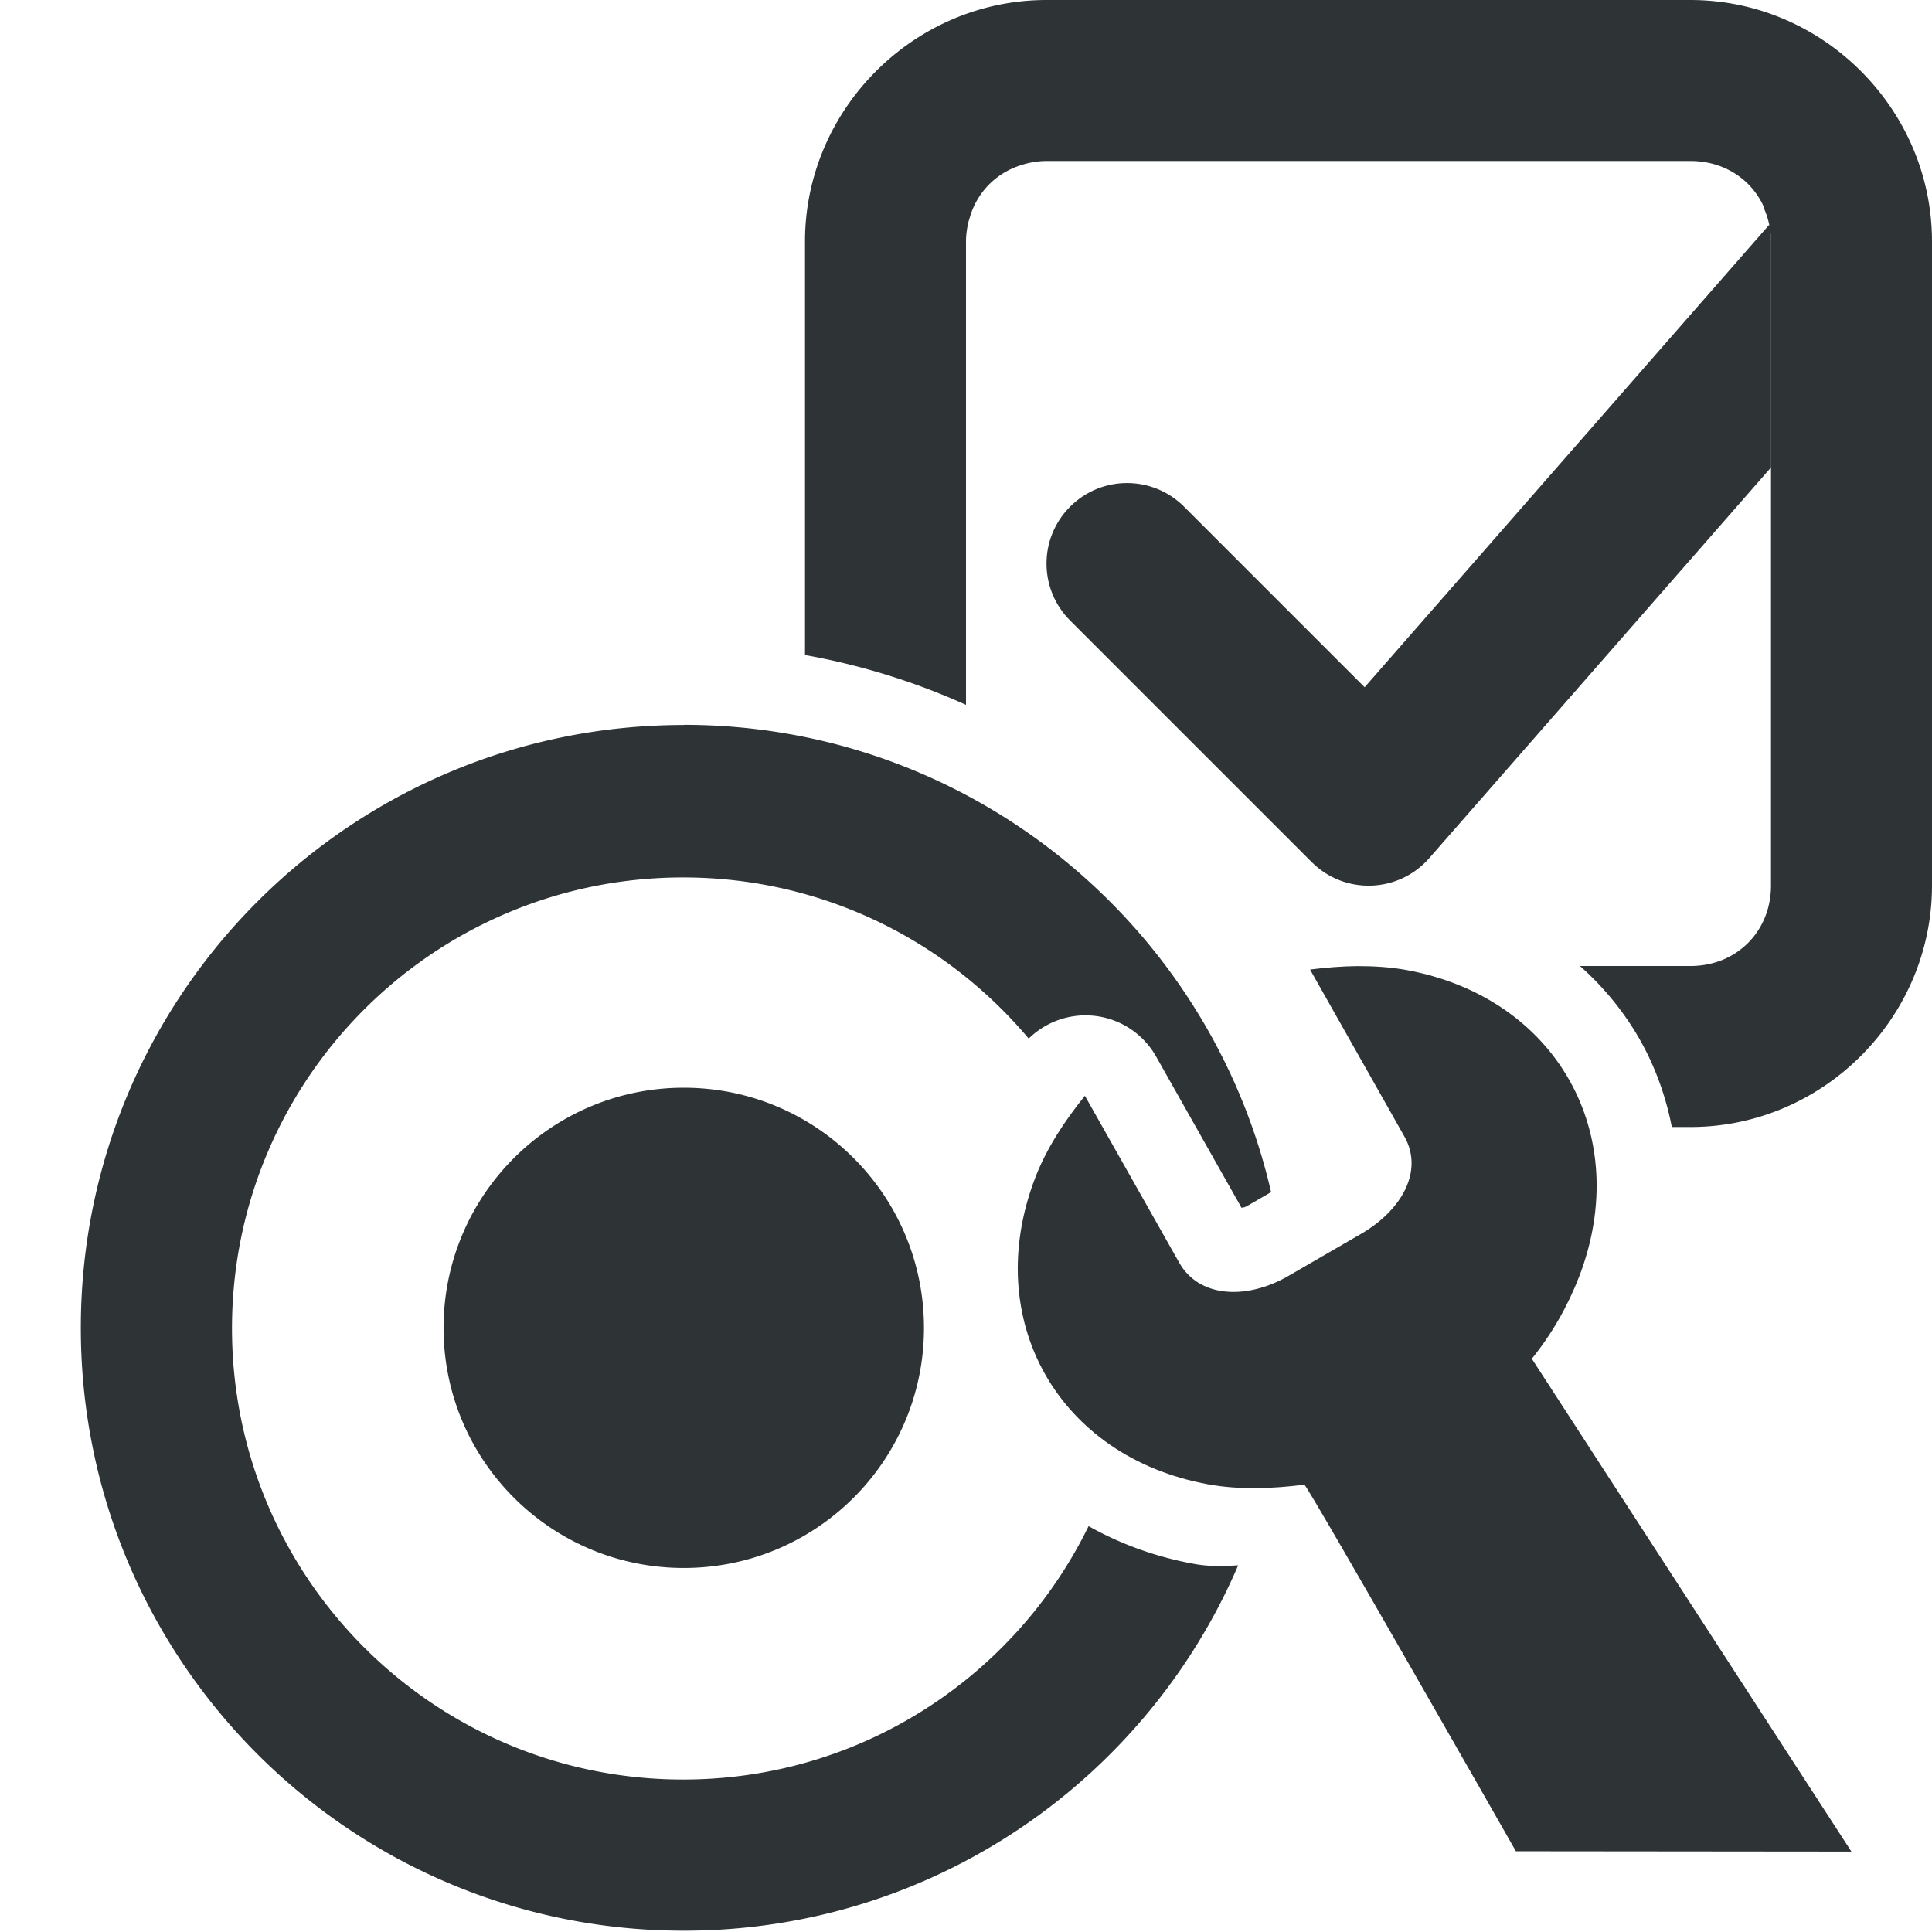
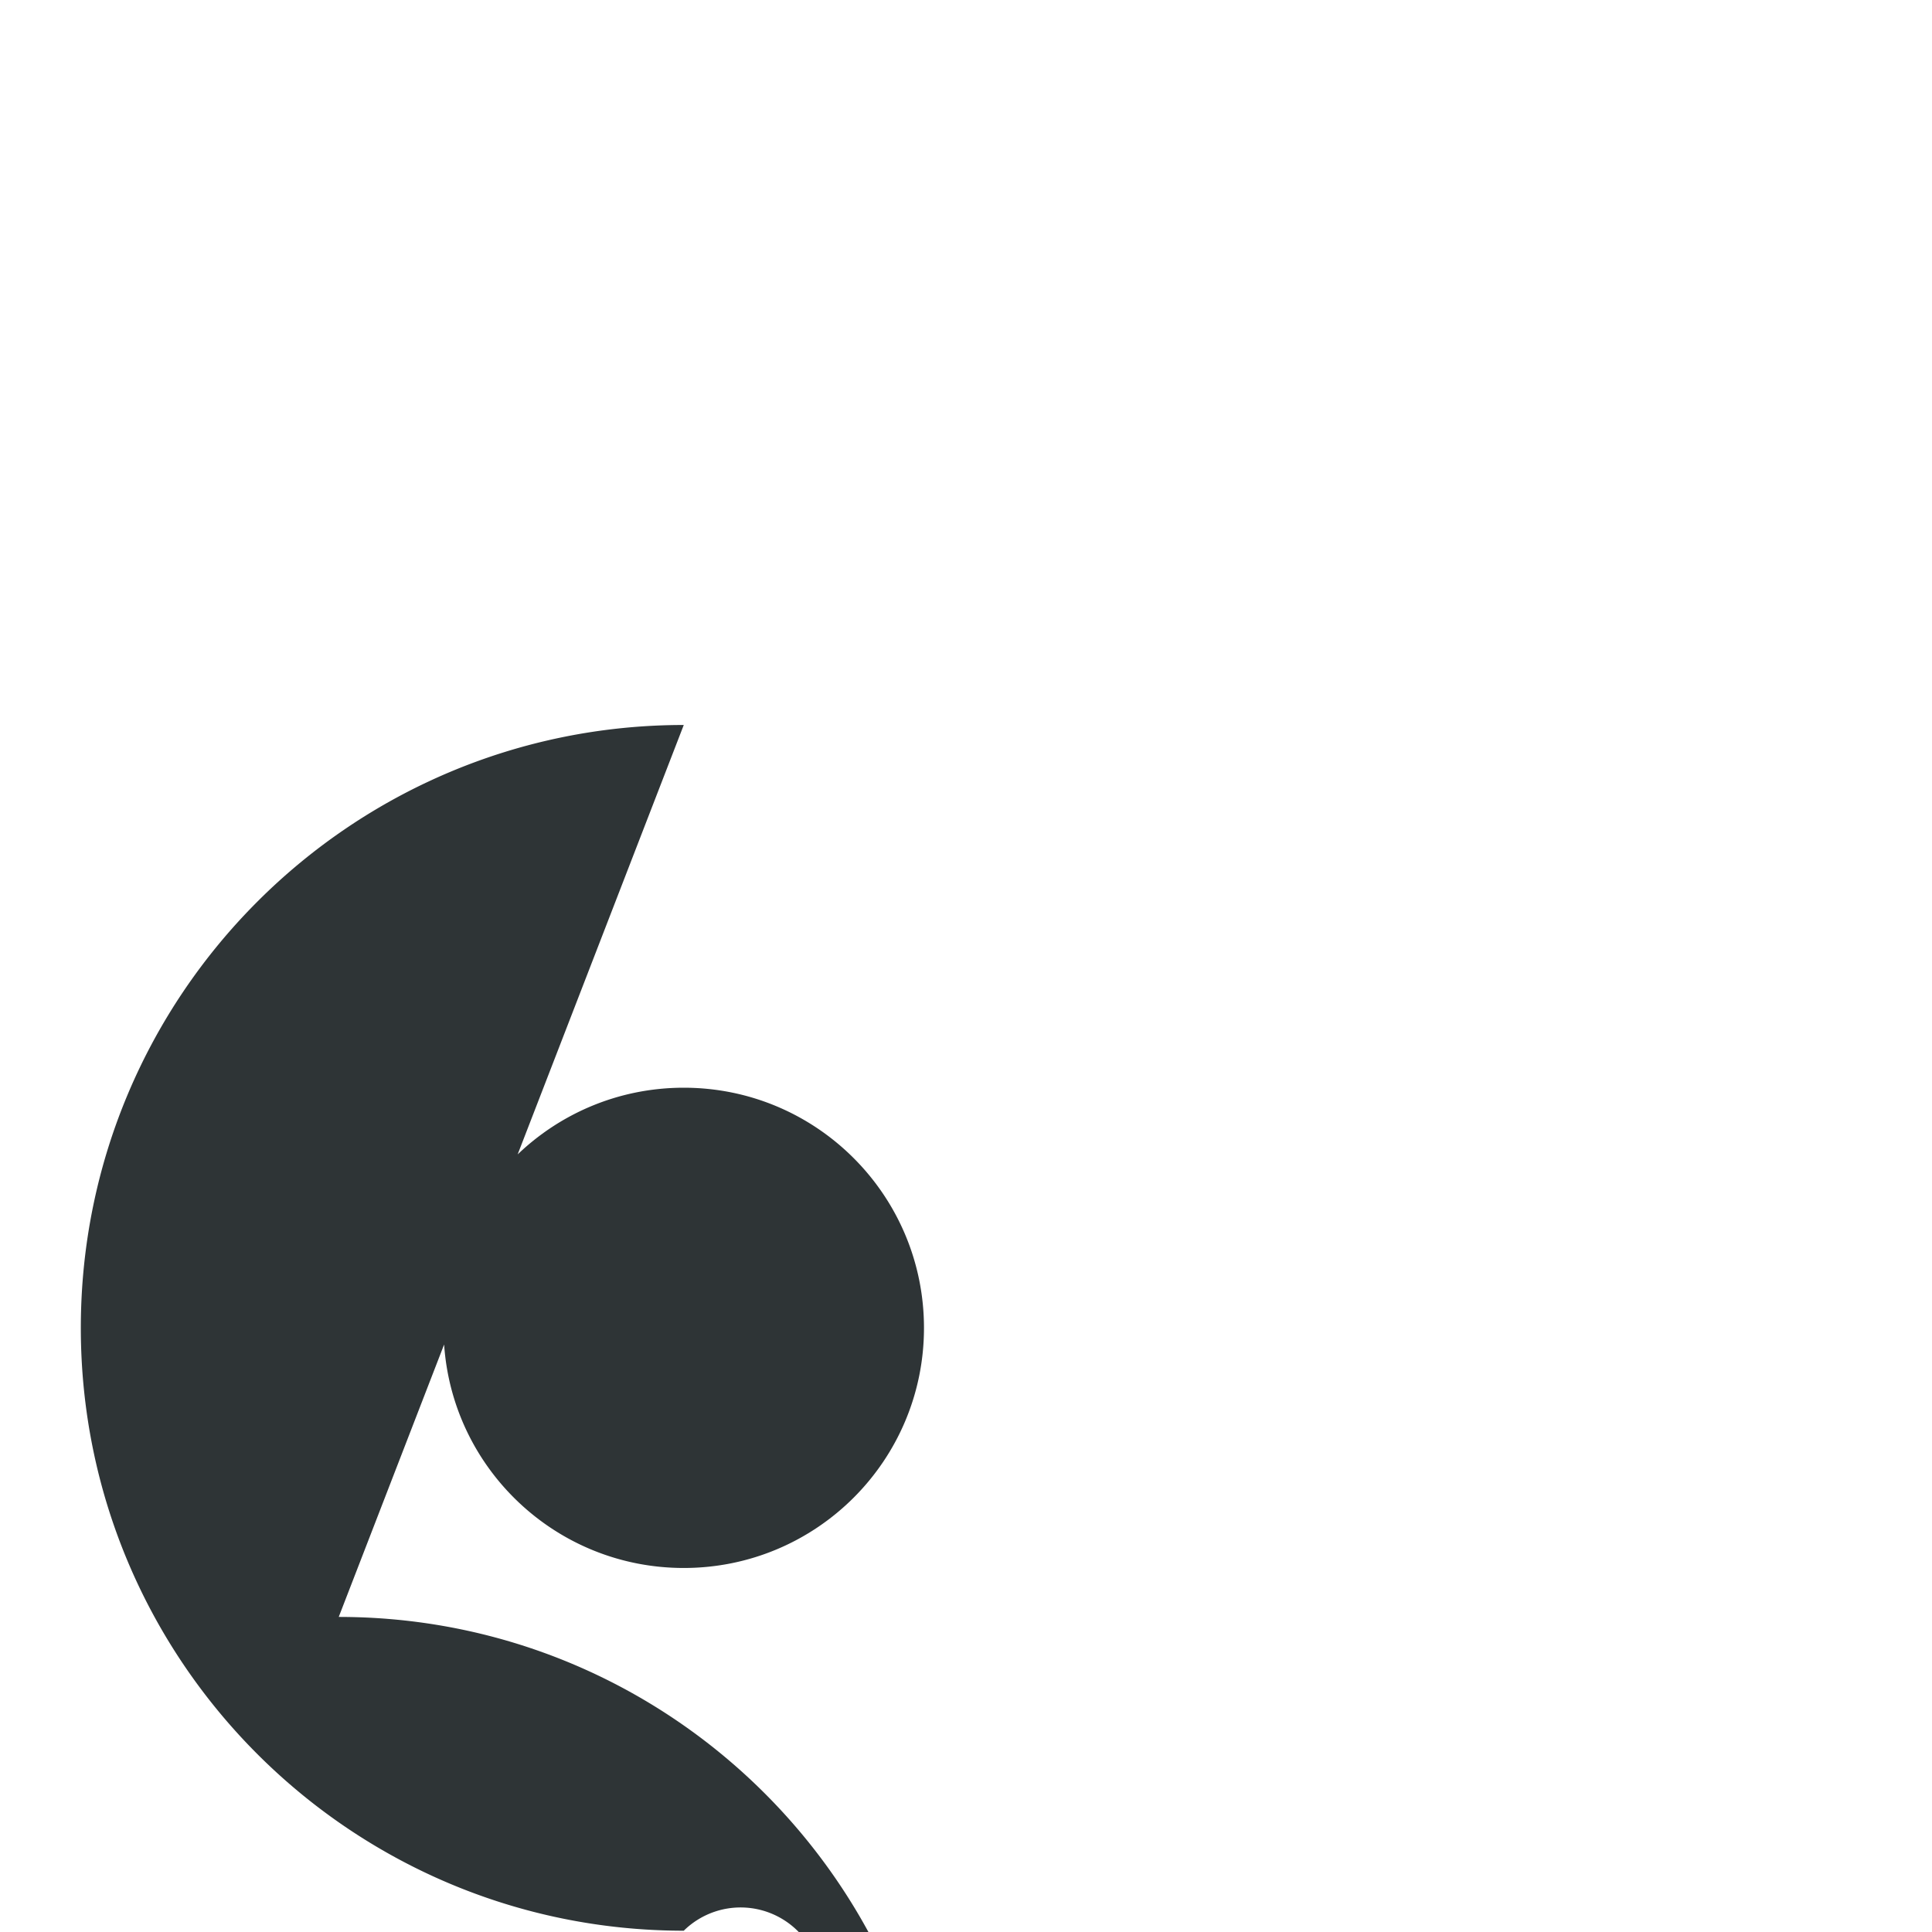
<svg xmlns="http://www.w3.org/2000/svg" viewBox="0 0 24 24">
  <g fill="#2e3436">
-     <path d="m8.494 9.006c-4.137 0-7.49 3.354-7.49 7.49s3.354 7.488 7.49 7.488c3.089 0 5.742-1.869 6.887-4.539-.177.01-.354.018-.549-.018-.473-.086-.915-.247-1.309-.469-.91 1.864-2.823 3.148-5.037 3.148-3.095 0-5.604-2.509-5.604-5.604-0-3.095 2.509-5.602 5.604-5.602 1.724 0 3.265.778 4.293 2.002a1.007 1.007 0 0 1 1.576.211l1.068 1.891c.03-.008.027 0.0.07-.023l.297-.172c-.765-3.324-3.74-5.805-7.297-5.805zm0 4.506c-1.648 0-2.984 1.336-2.984 2.984 0 1.648 1.336 2.982 2.984 2.982 1.648 0 2.984-1.334 2.984-2.982 0-1.648-1.336-2.984-2.984-2.984z" />
-     <path d="m13 0c-1.645 0-3 1.355-3 3v5.137a8.5 8.5 0 0 1 2 .619v-5.756c0-.083.012-.162.029-.238.005-.02.012-.039.018-.059.004-.012.006-.024.01-.035.098-.296.325-.521.623-.615.022-.007.044-.014.066-.02.081-.02.165-.033.254-.033h8c.422 0 .767.233.918.586l-.004.006c.055.124.086.263.086.408v2.521 5.479c0 .571-.429 1-1 1h-1.373c.3.266.553.577.748.922.188.334.319.698.393 1.078h.232c1.645 0 3-1.355 3-3v-8c0-1.645-1.355-3-3-3z" />
-     <path d="m21.979 2.791-5.027 5.746-2.244-2.244c-.391-.39-1.024-.39-1.414 0-.392.391-.392 1.025 0 1.416l3 3c.409.41 1.08.387 1.461-.049l4.246-4.854v-.285-2.521c0-.071-.007-.142-.021-.209z" />
-     <path d="m16.872 12.001c-.2.002-.401.018-.598.043l1.172 2.074c.241.426-.029.915-.541 1.211l-.924.535c-.517.287-1.091.249-1.332-.178l-1.172-2.074c-.248.307-.475.649-.617 1.018-.678 1.765.285 3.47 2.15 3.809.39.071.801.054 1.193.004.032-.005 2.628 4.554 2.628 4.554l4.168.004-3.97-6.122c.248-.307.446-.653.588-1.021.678-1.765-.285-3.47-2.15-3.809-.195-.035-.395-.048-.596-.047z" stroke-width="3" />
+     <path d="m8.494 9.006c-4.137 0-7.49 3.354-7.49 7.49s3.354 7.488 7.49 7.488a1.007 1.007 0 0 1 1.576.211l1.068 1.891c.03-.008.027 0.0.07-.023l.297-.172c-.765-3.324-3.74-5.805-7.297-5.805zm0 4.506c-1.648 0-2.984 1.336-2.984 2.984 0 1.648 1.336 2.982 2.984 2.982 1.648 0 2.984-1.334 2.984-2.982 0-1.648-1.336-2.984-2.984-2.984z" />
  </g>
</svg>